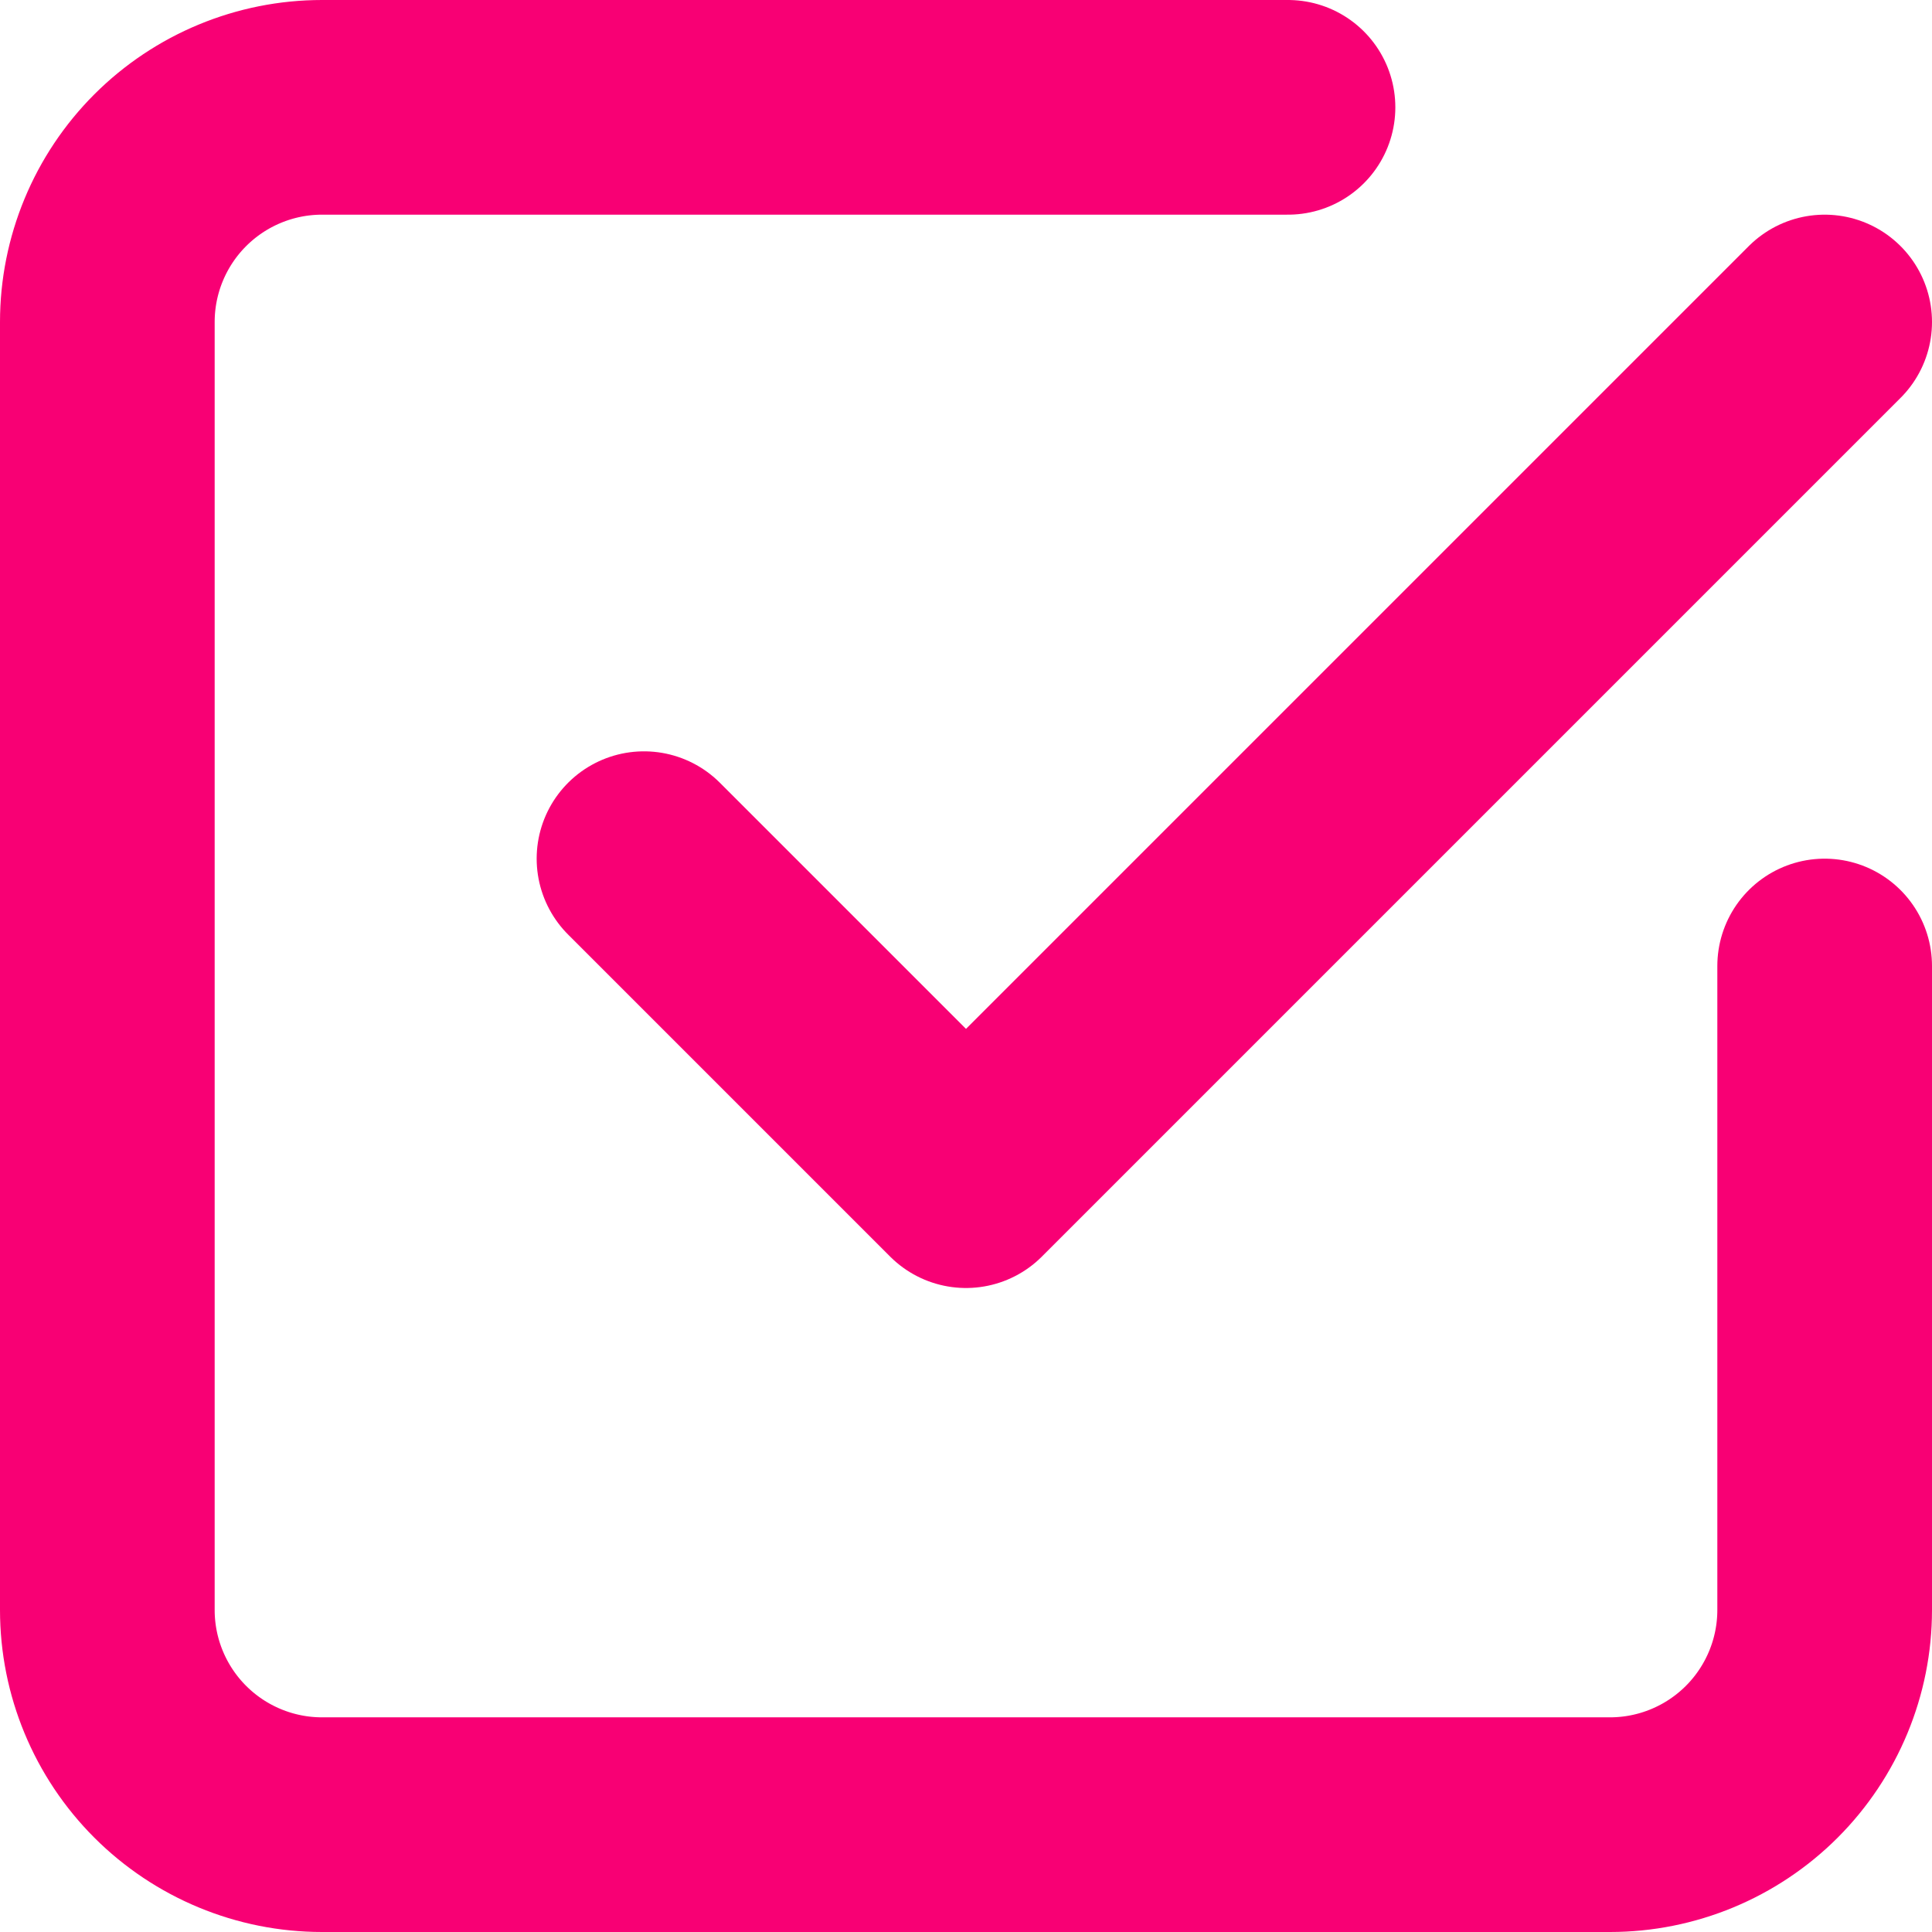
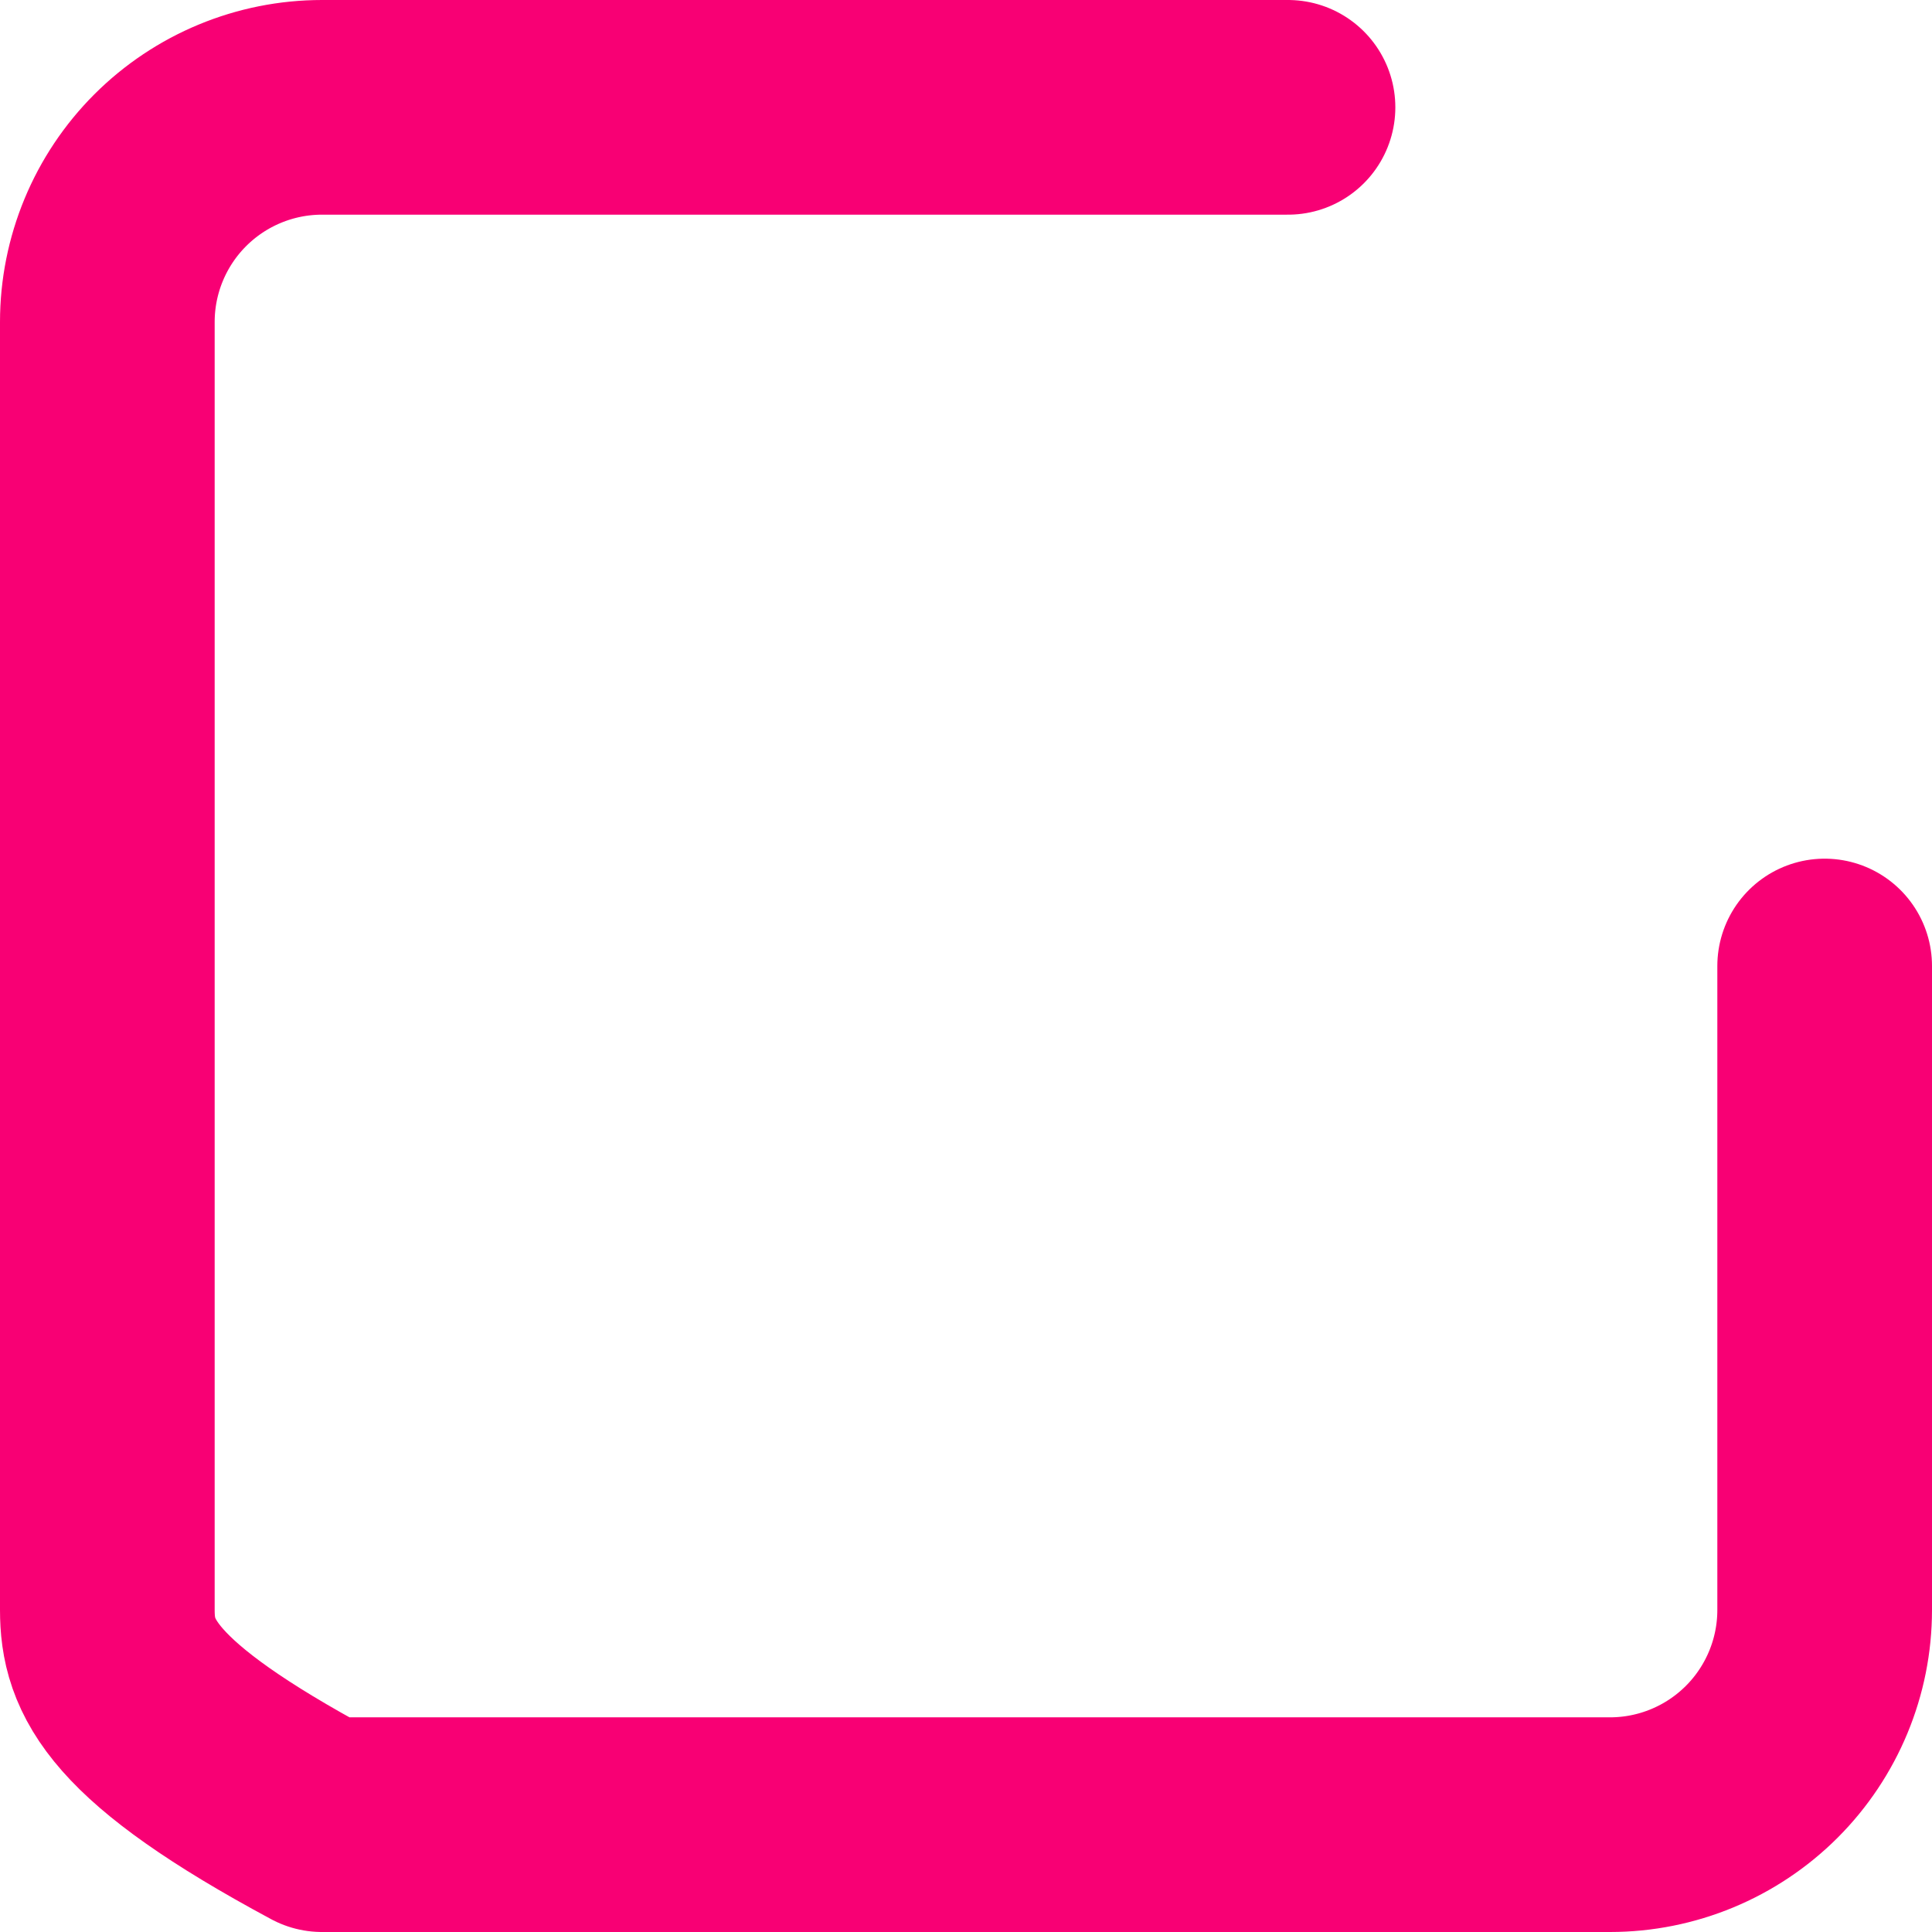
<svg xmlns="http://www.w3.org/2000/svg" width="18" height="18" viewBox="0 0 18 18" fill="none">
-   <path d="M6 8L9 11L17 3" stroke="#F80074" stroke-width="2" stroke-linecap="round" stroke-linejoin="round" />
-   <path d="M17 9V15C17 15.53 16.789 16.039 16.414 16.414C16.039 16.789 15.53 17 15 17H3C2.47 17 1.961 16.789 1.586 16.414C1.211 16.039 1 15.53 1 15V3C1 2.47 1.211 1.961 1.586 1.586C1.961 1.211 2.47 1 3 1H12" stroke="#F80074" stroke-width="2" stroke-linecap="round" stroke-linejoin="round" />
+   <path d="M17 9V15C17 15.53 16.789 16.039 16.414 16.414C16.039 16.789 15.53 17 15 17H3C1.211 16.039 1 15.53 1 15V3C1 2.47 1.211 1.961 1.586 1.586C1.961 1.211 2.47 1 3 1H12" stroke="#F80074" stroke-width="2" stroke-linecap="round" stroke-linejoin="round" />
</svg>